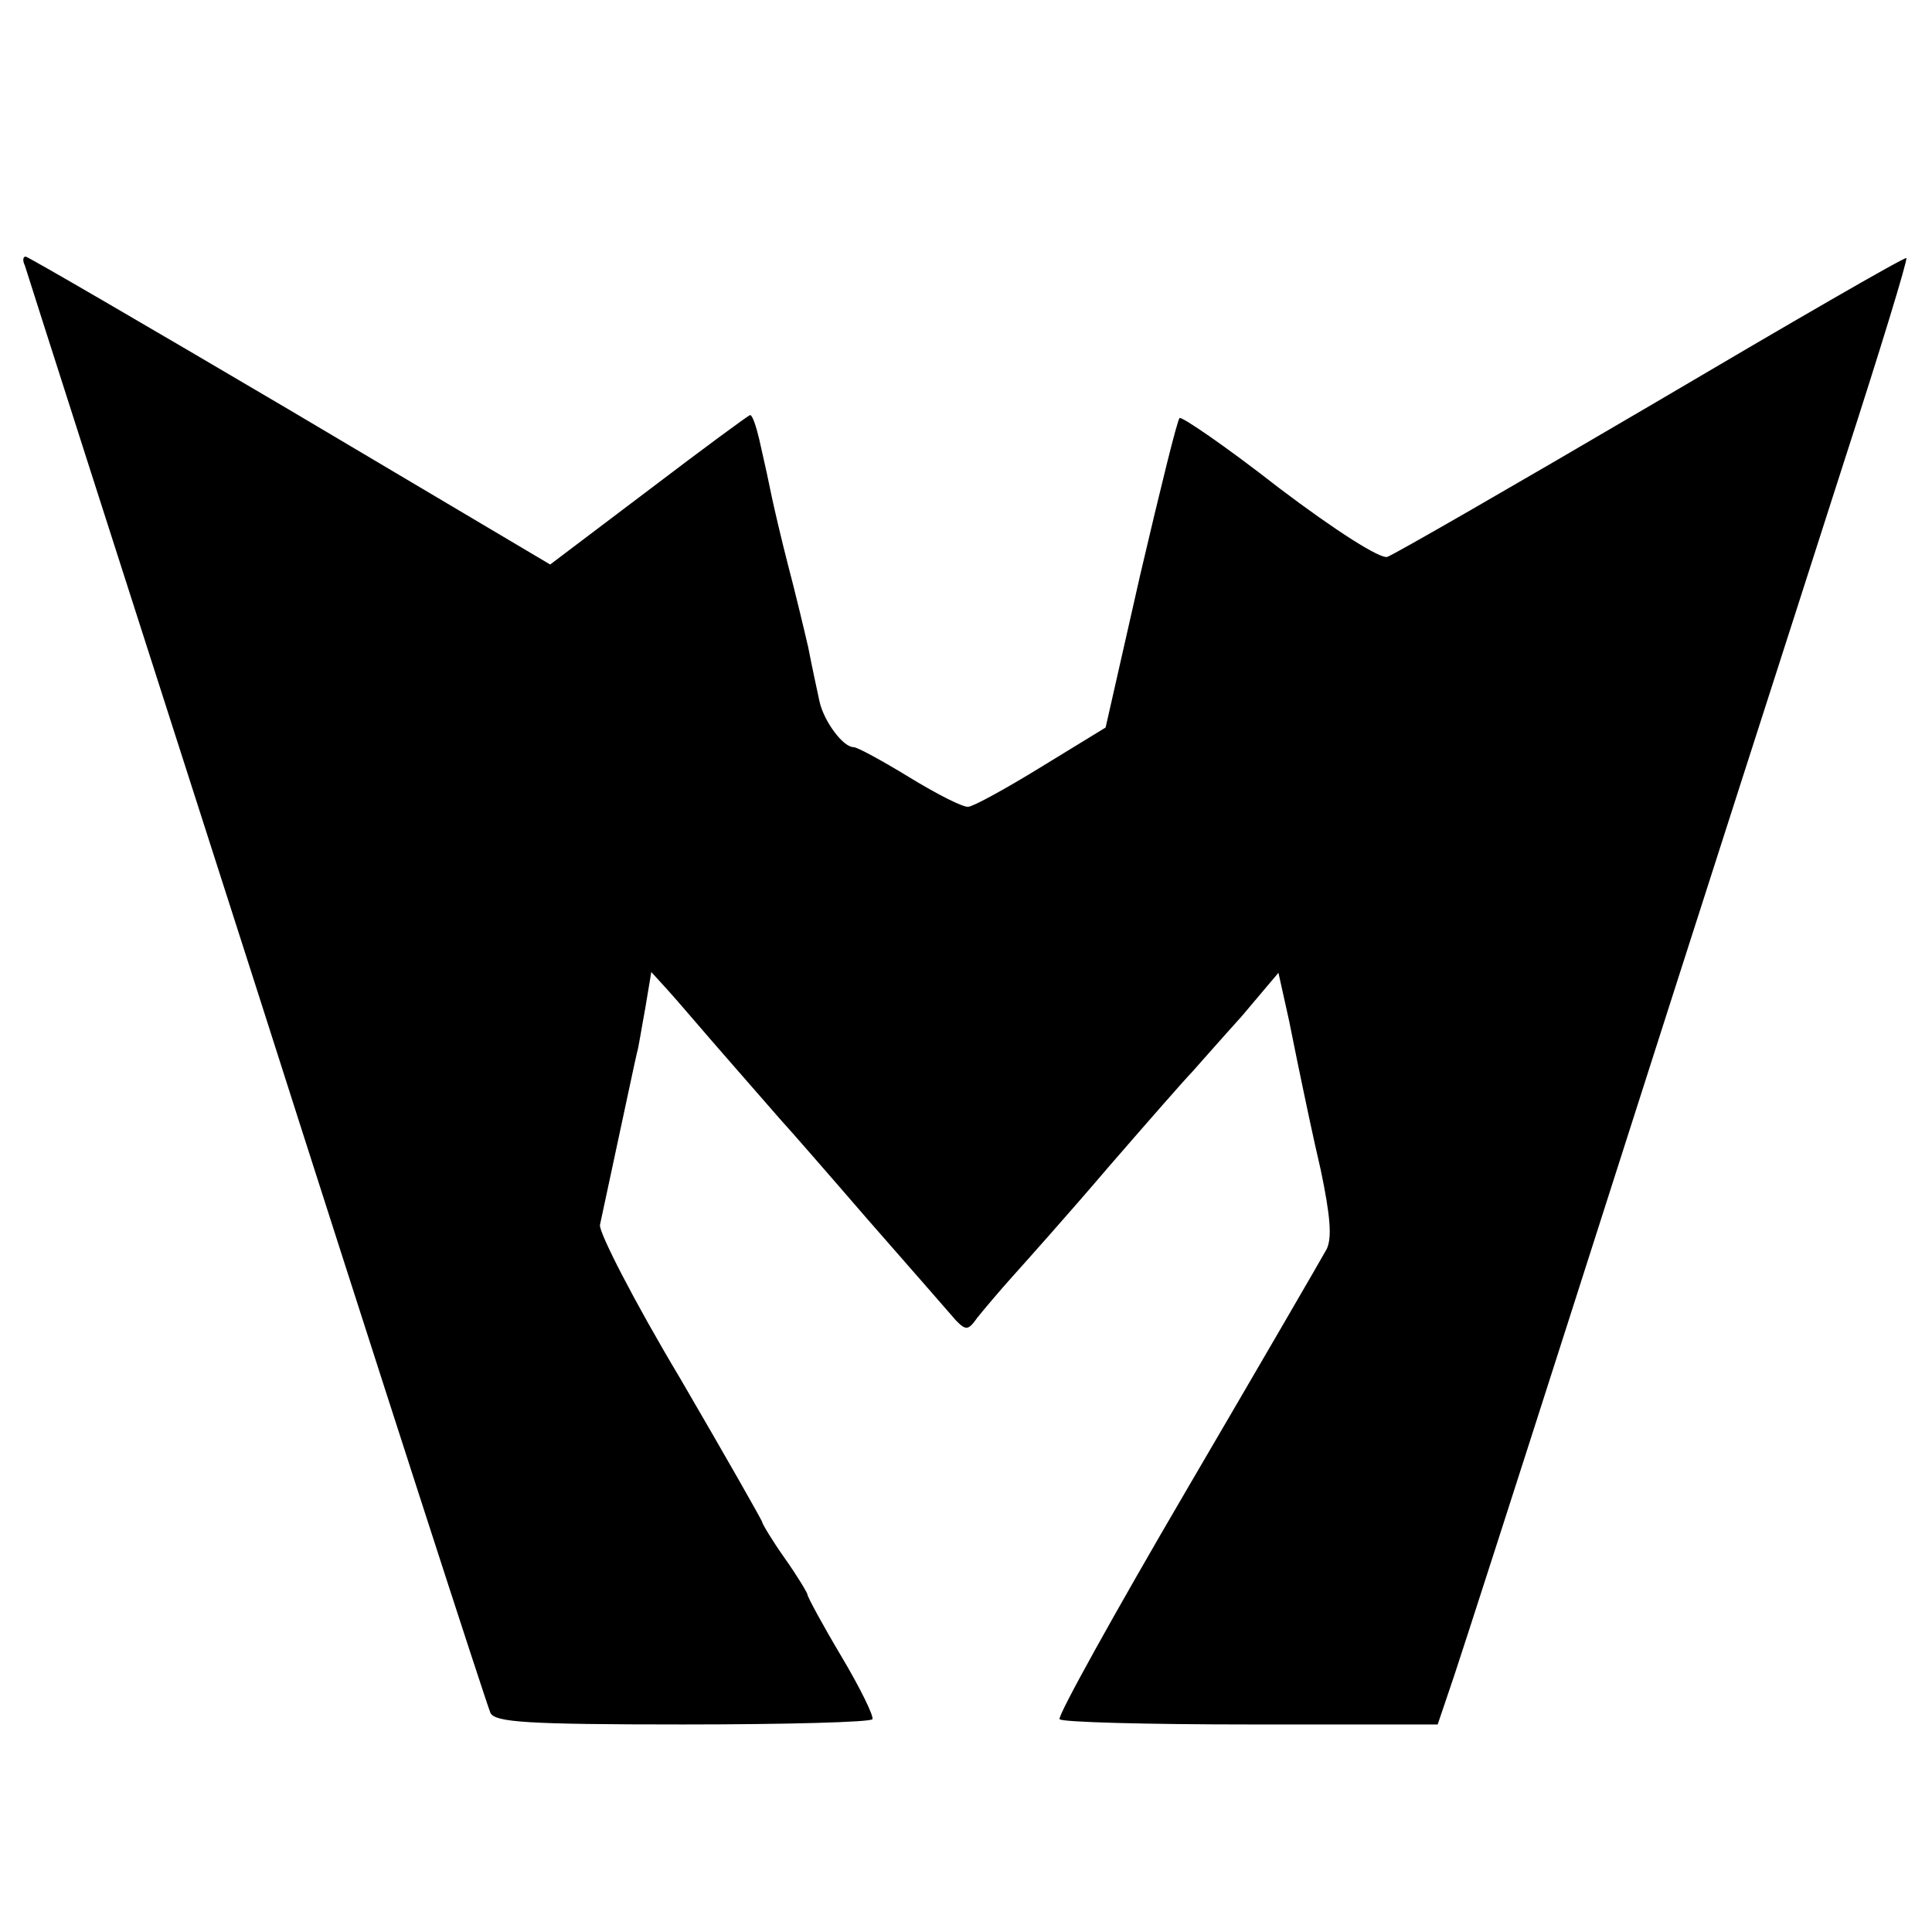
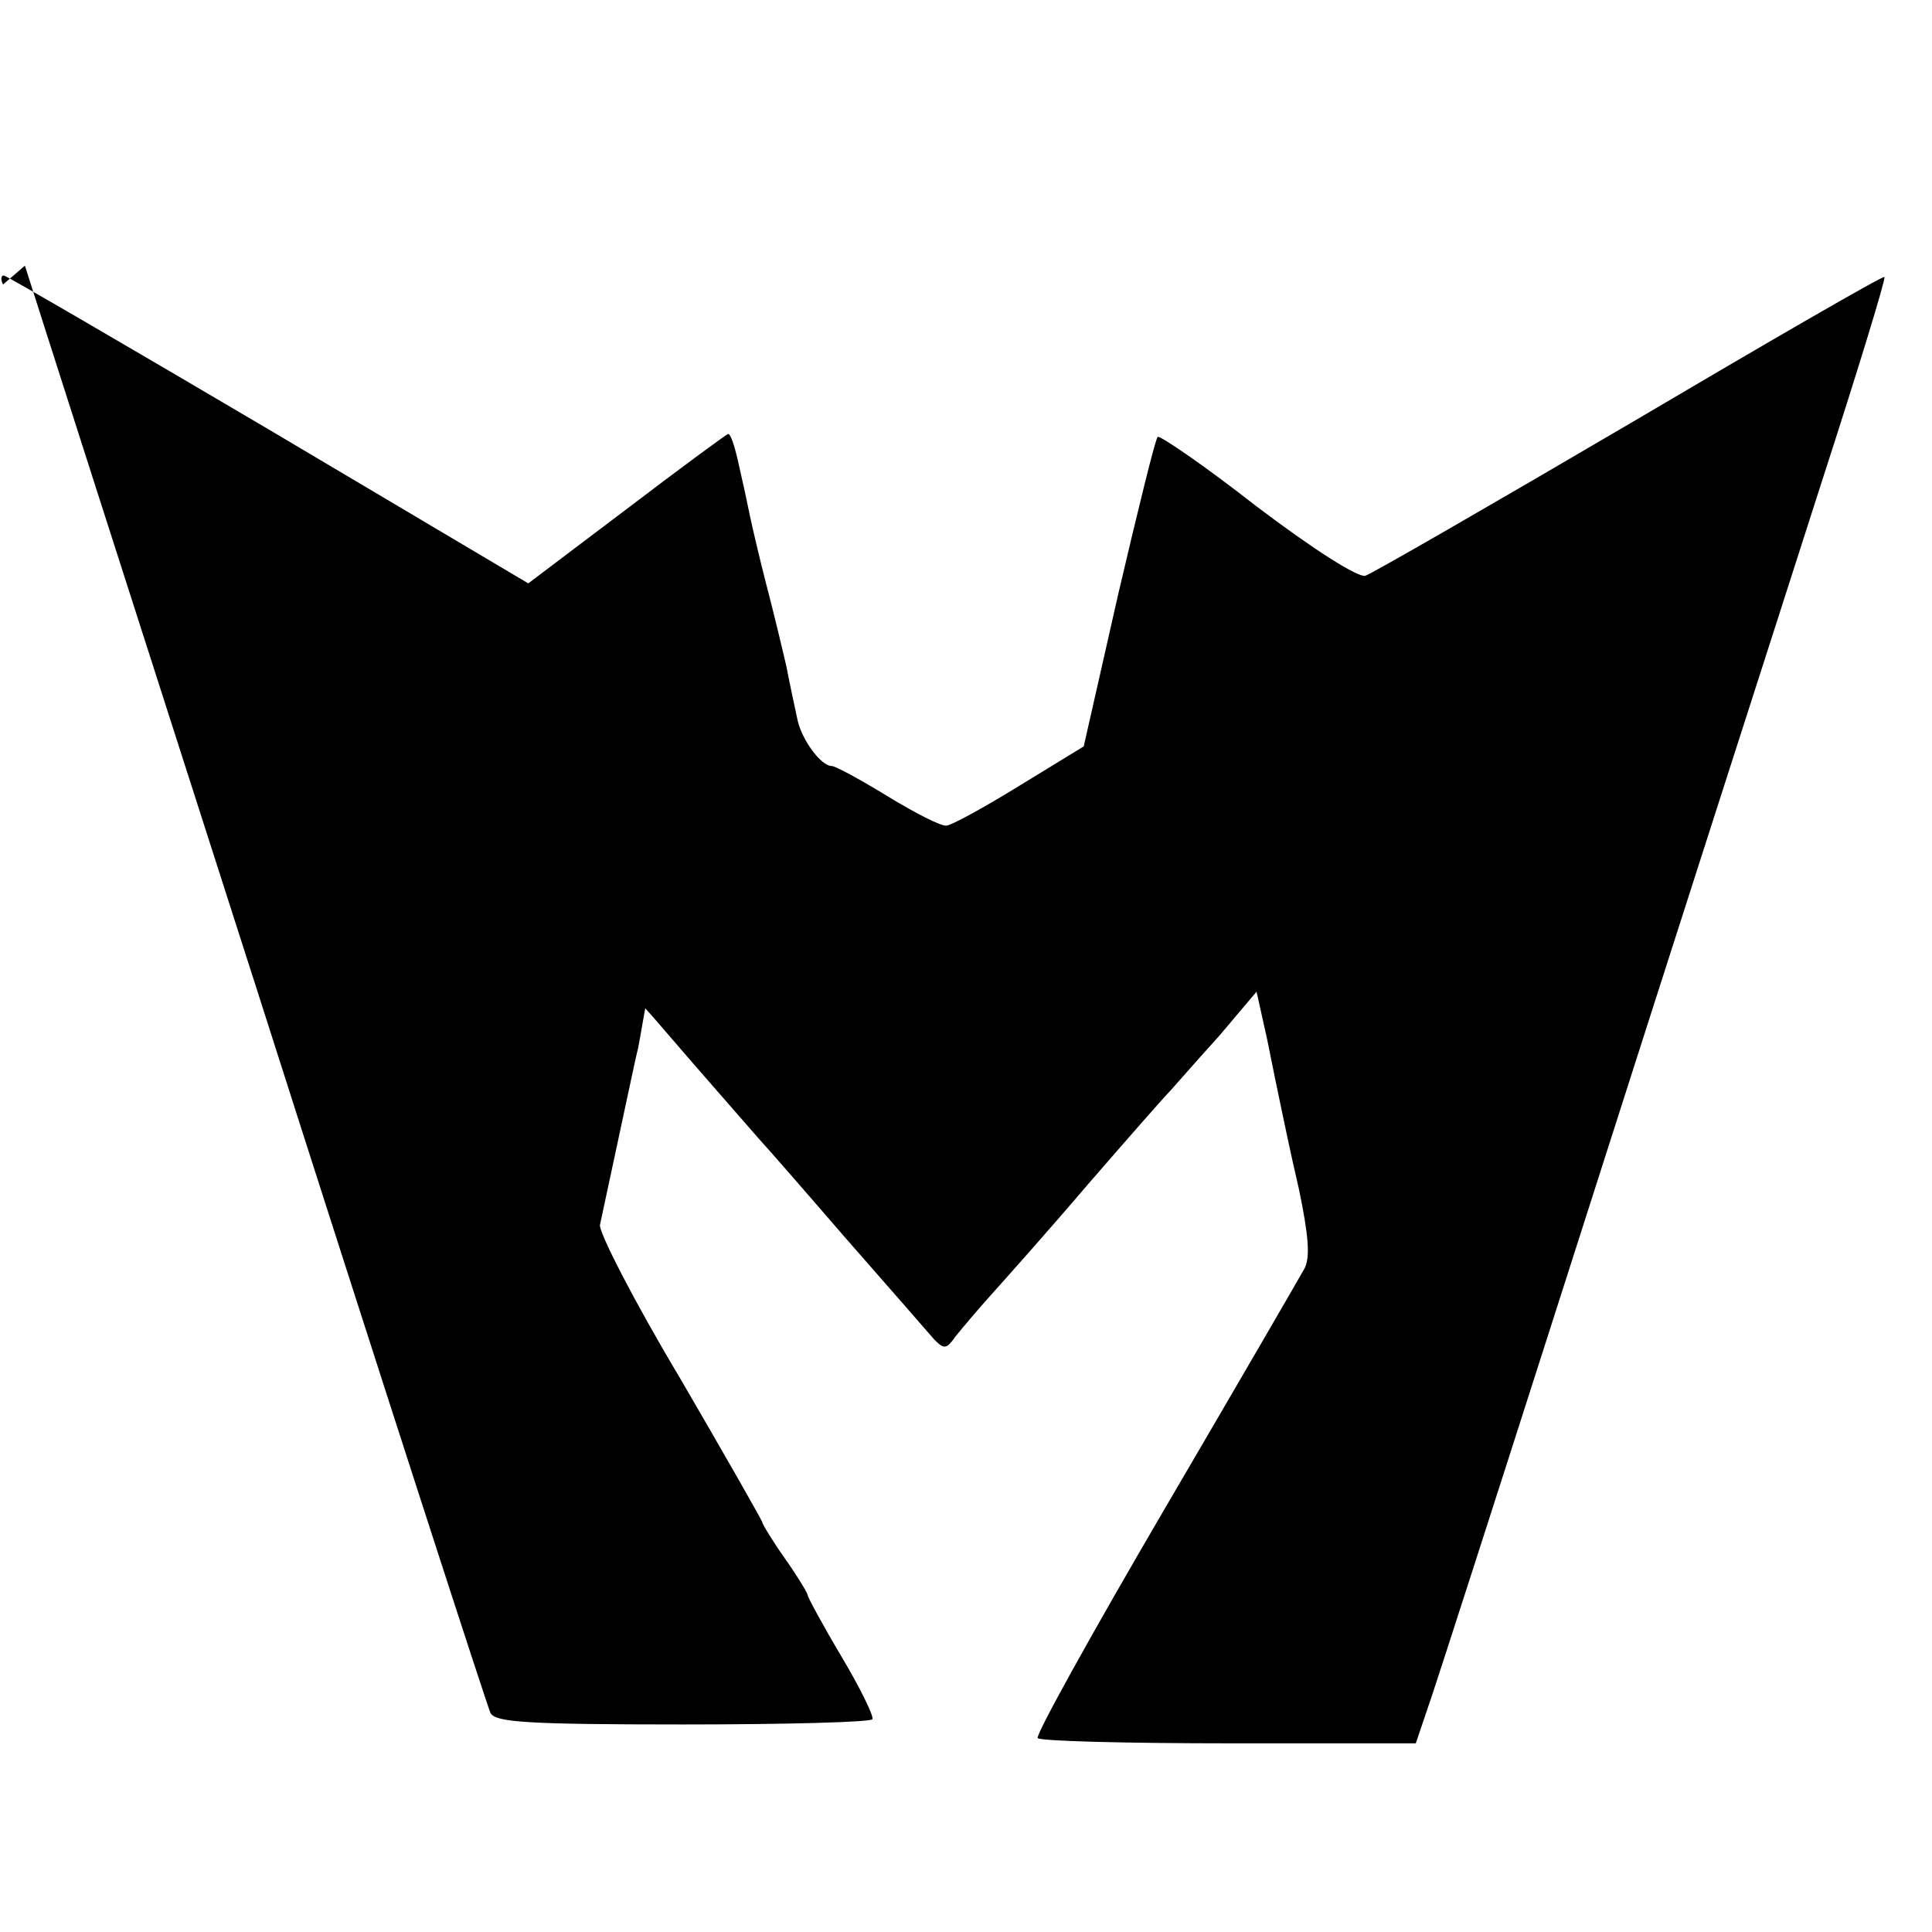
<svg xmlns="http://www.w3.org/2000/svg" version="1.0" width="256pt" height="256pt" viewBox="0 0 256 256" preserveAspectRatio="xMidYMid meet">
  <g transform="translate(0,256) scale(0.1,-0.1)" fill="#000000" stroke="none">
-     <path d="M33 2208 c2 -7 140 -438 307 -958 166 -520 306 -952 310 -960 7 -12 47 -15 255 -15 136 0 249 3 251 7 2 4 -16 41 -41 83 -25 42 -45 79 -45 82 0 2 -13 24 -30 48 -17 24 -30 46 -30 48 0 2 -49 88 -109 191 -61 102 -108 194 -106 203 38 177 47 220 49 228 2 6 6 32 11 59 l8 48 21 -23 c12 -13 50 -58 86 -99 36 -41 67 -77 70 -80 3 -3 52 -59 109 -125 58 -66 111 -127 118 -135 13 -13 16 -13 28 4 8 10 29 35 47 55 18 20 76 85 128 146 52 60 102 117 110 125 8 9 37 42 65 73 l49 58 14 -63 c7 -35 15 -74 18 -88 3 -14 13 -63 24 -110 13 -62 15 -90 8 -105 -6 -11 -89 -154 -185 -318 -96 -164 -172 -301 -169 -305 2 -4 116 -7 253 -7 l248 0 22 65 c12 36 81 250 153 475 211 660 274 854 364 1135 47 145 84 266 82 268 -2 2 -154 -86 -337 -194 -184 -108 -342 -199 -351 -202 -10 -2 -66 33 -144 92 -69 54 -129 95 -131 92 -3 -2 -26 -96 -52 -207 l-46 -203 -85 -52 c-47 -29 -91 -53 -97 -53 -7 -1 -42 17 -78 39 -36 22 -69 40 -74 40 -14 0 -39 34 -45 60 -3 14 -10 46 -15 72 -6 26 -18 76 -27 110 -9 35 -18 74 -21 88 -6 29 -7 34 -17 78 -4 17 -9 32 -12 32 -2 0 -63 -45 -134 -99 l-131 -99 -344 204 c-190 112 -348 204 -351 204 -4 0 -4 -6 -1 -12z" />
+     <path d="M33 2208 c2 -7 140 -438 307 -958 166 -520 306 -952 310 -960 7 -12 47 -15 255 -15 136 0 249 3 251 7 2 4 -16 41 -41 83 -25 42 -45 79 -45 82 0 2 -13 24 -30 48 -17 24 -30 46 -30 48 0 2 -49 88 -109 191 -61 102 -108 194 -106 203 38 177 47 220 49 228 2 6 6 32 11 59 c12 -13 50 -58 86 -99 36 -41 67 -77 70 -80 3 -3 52 -59 109 -125 58 -66 111 -127 118 -135 13 -13 16 -13 28 4 8 10 29 35 47 55 18 20 76 85 128 146 52 60 102 117 110 125 8 9 37 42 65 73 l49 58 14 -63 c7 -35 15 -74 18 -88 3 -14 13 -63 24 -110 13 -62 15 -90 8 -105 -6 -11 -89 -154 -185 -318 -96 -164 -172 -301 -169 -305 2 -4 116 -7 253 -7 l248 0 22 65 c12 36 81 250 153 475 211 660 274 854 364 1135 47 145 84 266 82 268 -2 2 -154 -86 -337 -194 -184 -108 -342 -199 -351 -202 -10 -2 -66 33 -144 92 -69 54 -129 95 -131 92 -3 -2 -26 -96 -52 -207 l-46 -203 -85 -52 c-47 -29 -91 -53 -97 -53 -7 -1 -42 17 -78 39 -36 22 -69 40 -74 40 -14 0 -39 34 -45 60 -3 14 -10 46 -15 72 -6 26 -18 76 -27 110 -9 35 -18 74 -21 88 -6 29 -7 34 -17 78 -4 17 -9 32 -12 32 -2 0 -63 -45 -134 -99 l-131 -99 -344 204 c-190 112 -348 204 -351 204 -4 0 -4 -6 -1 -12z" />
  </g>
</svg>